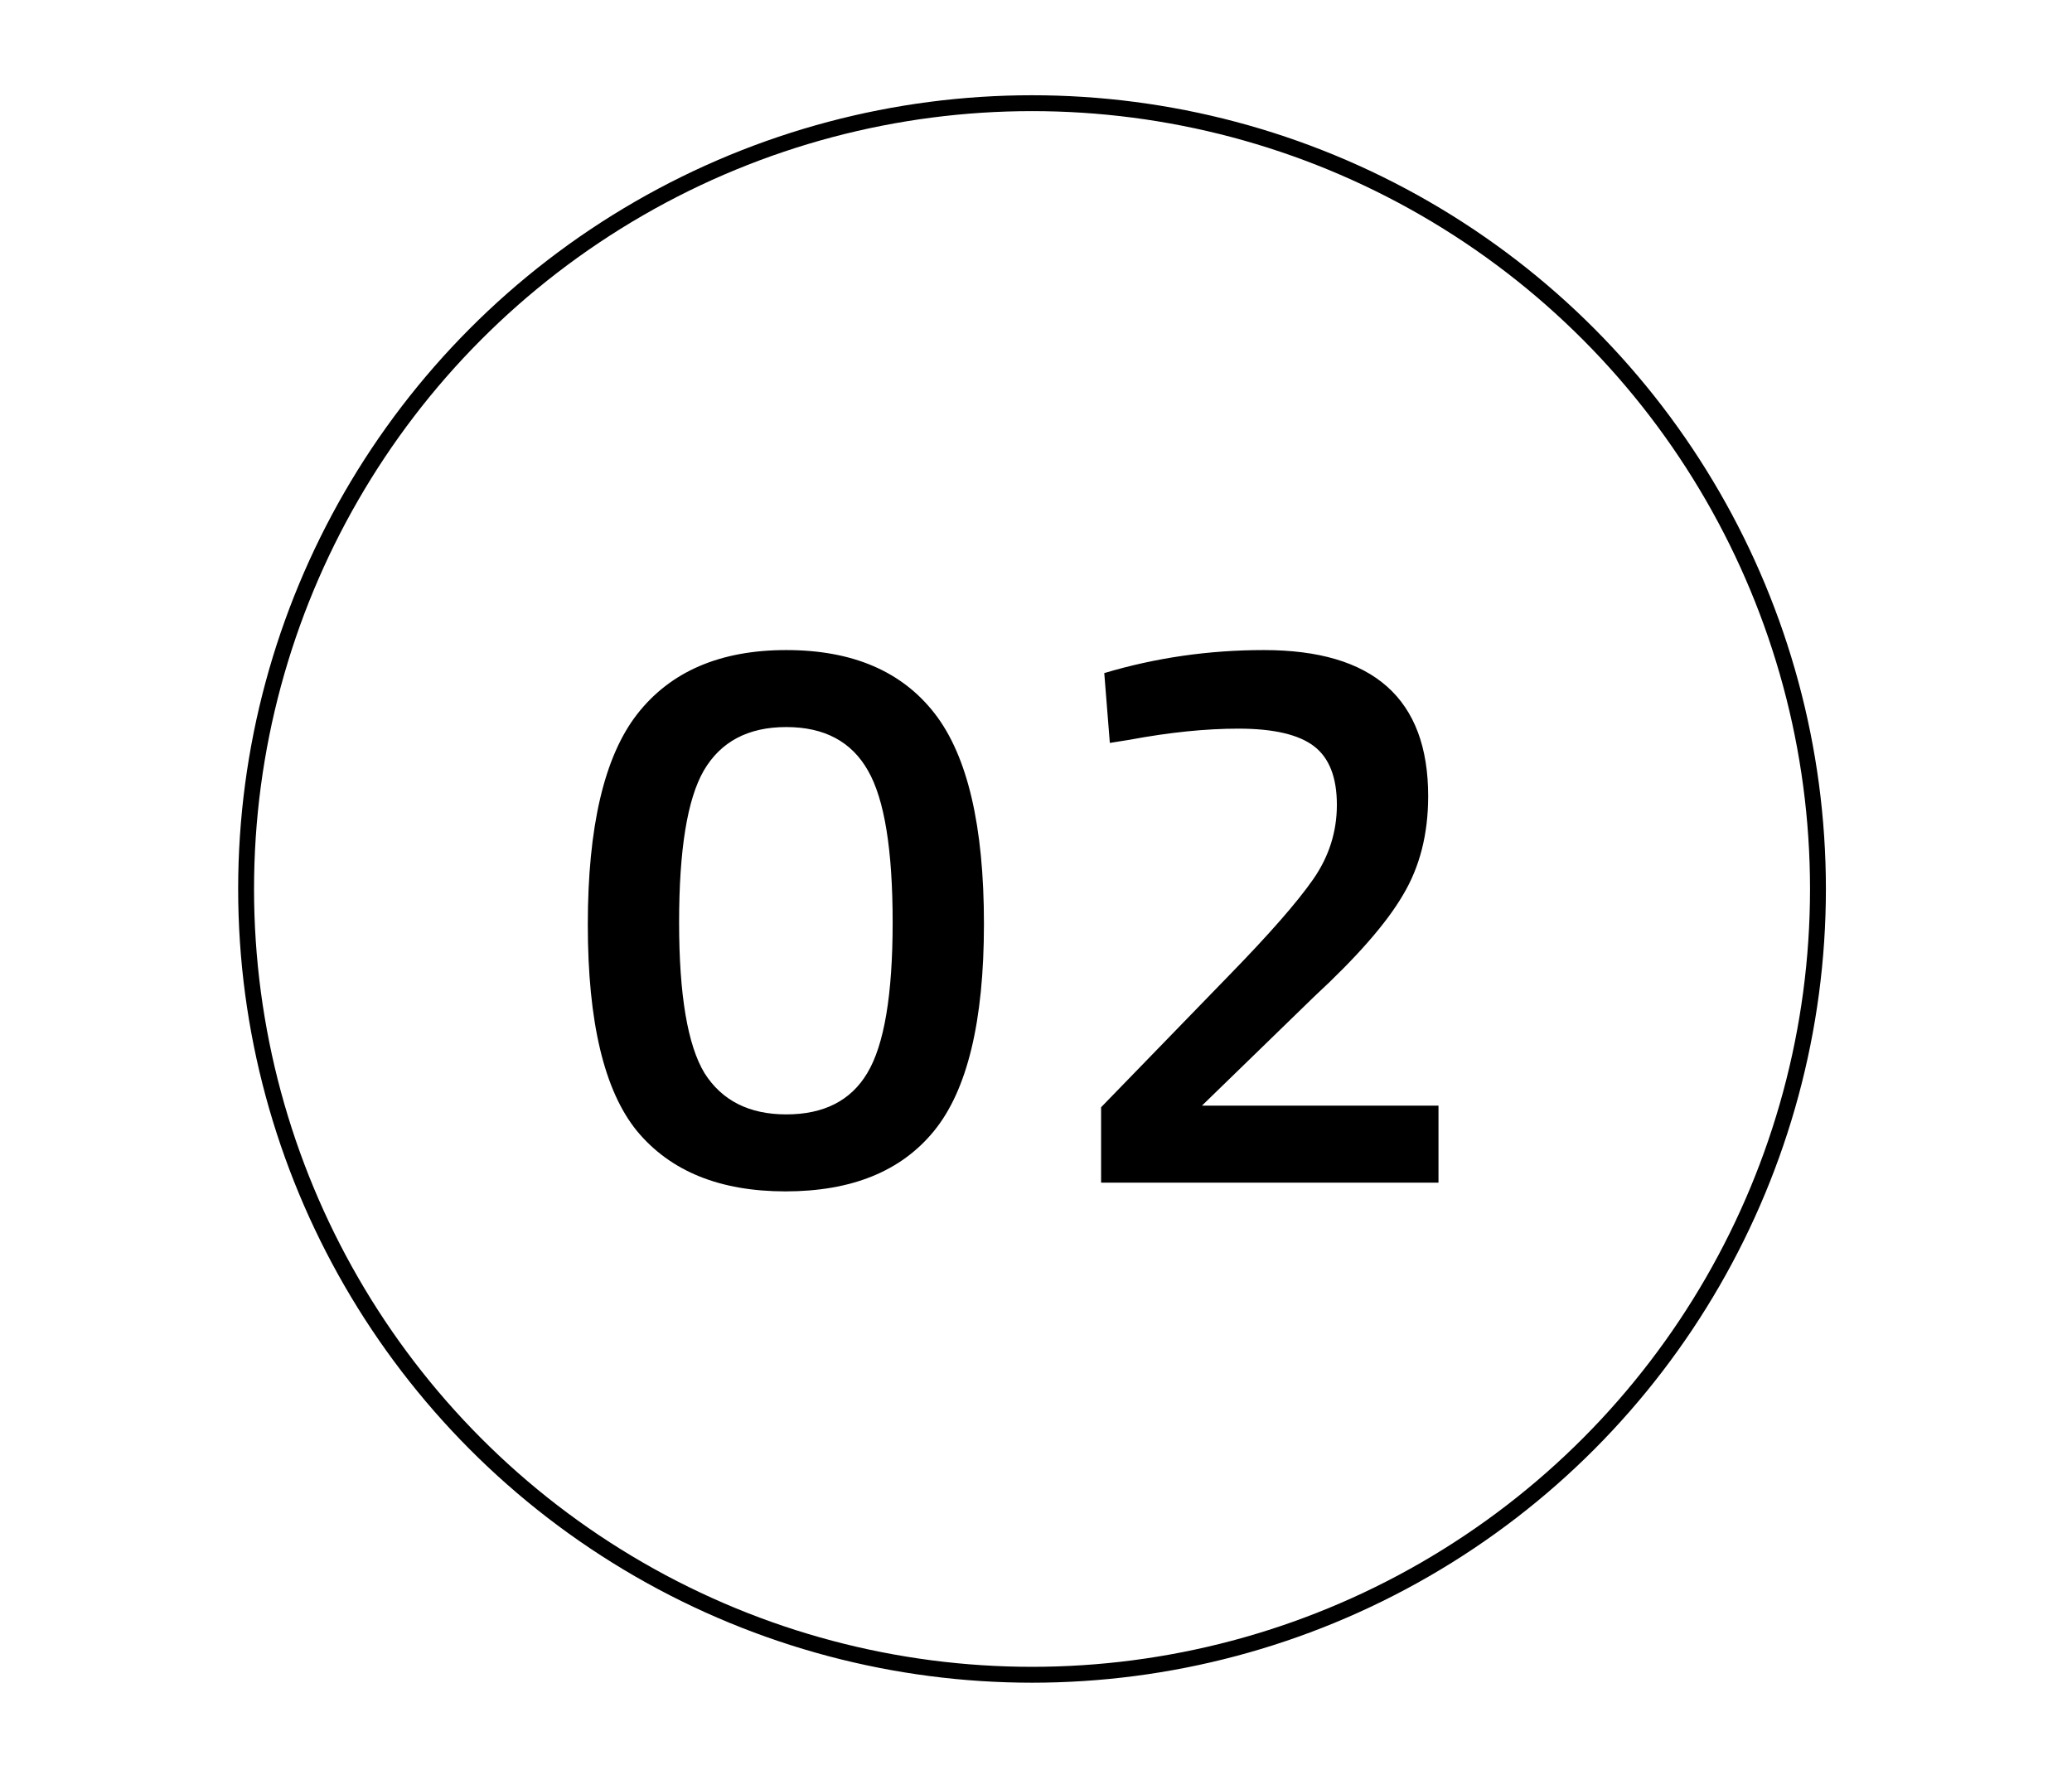
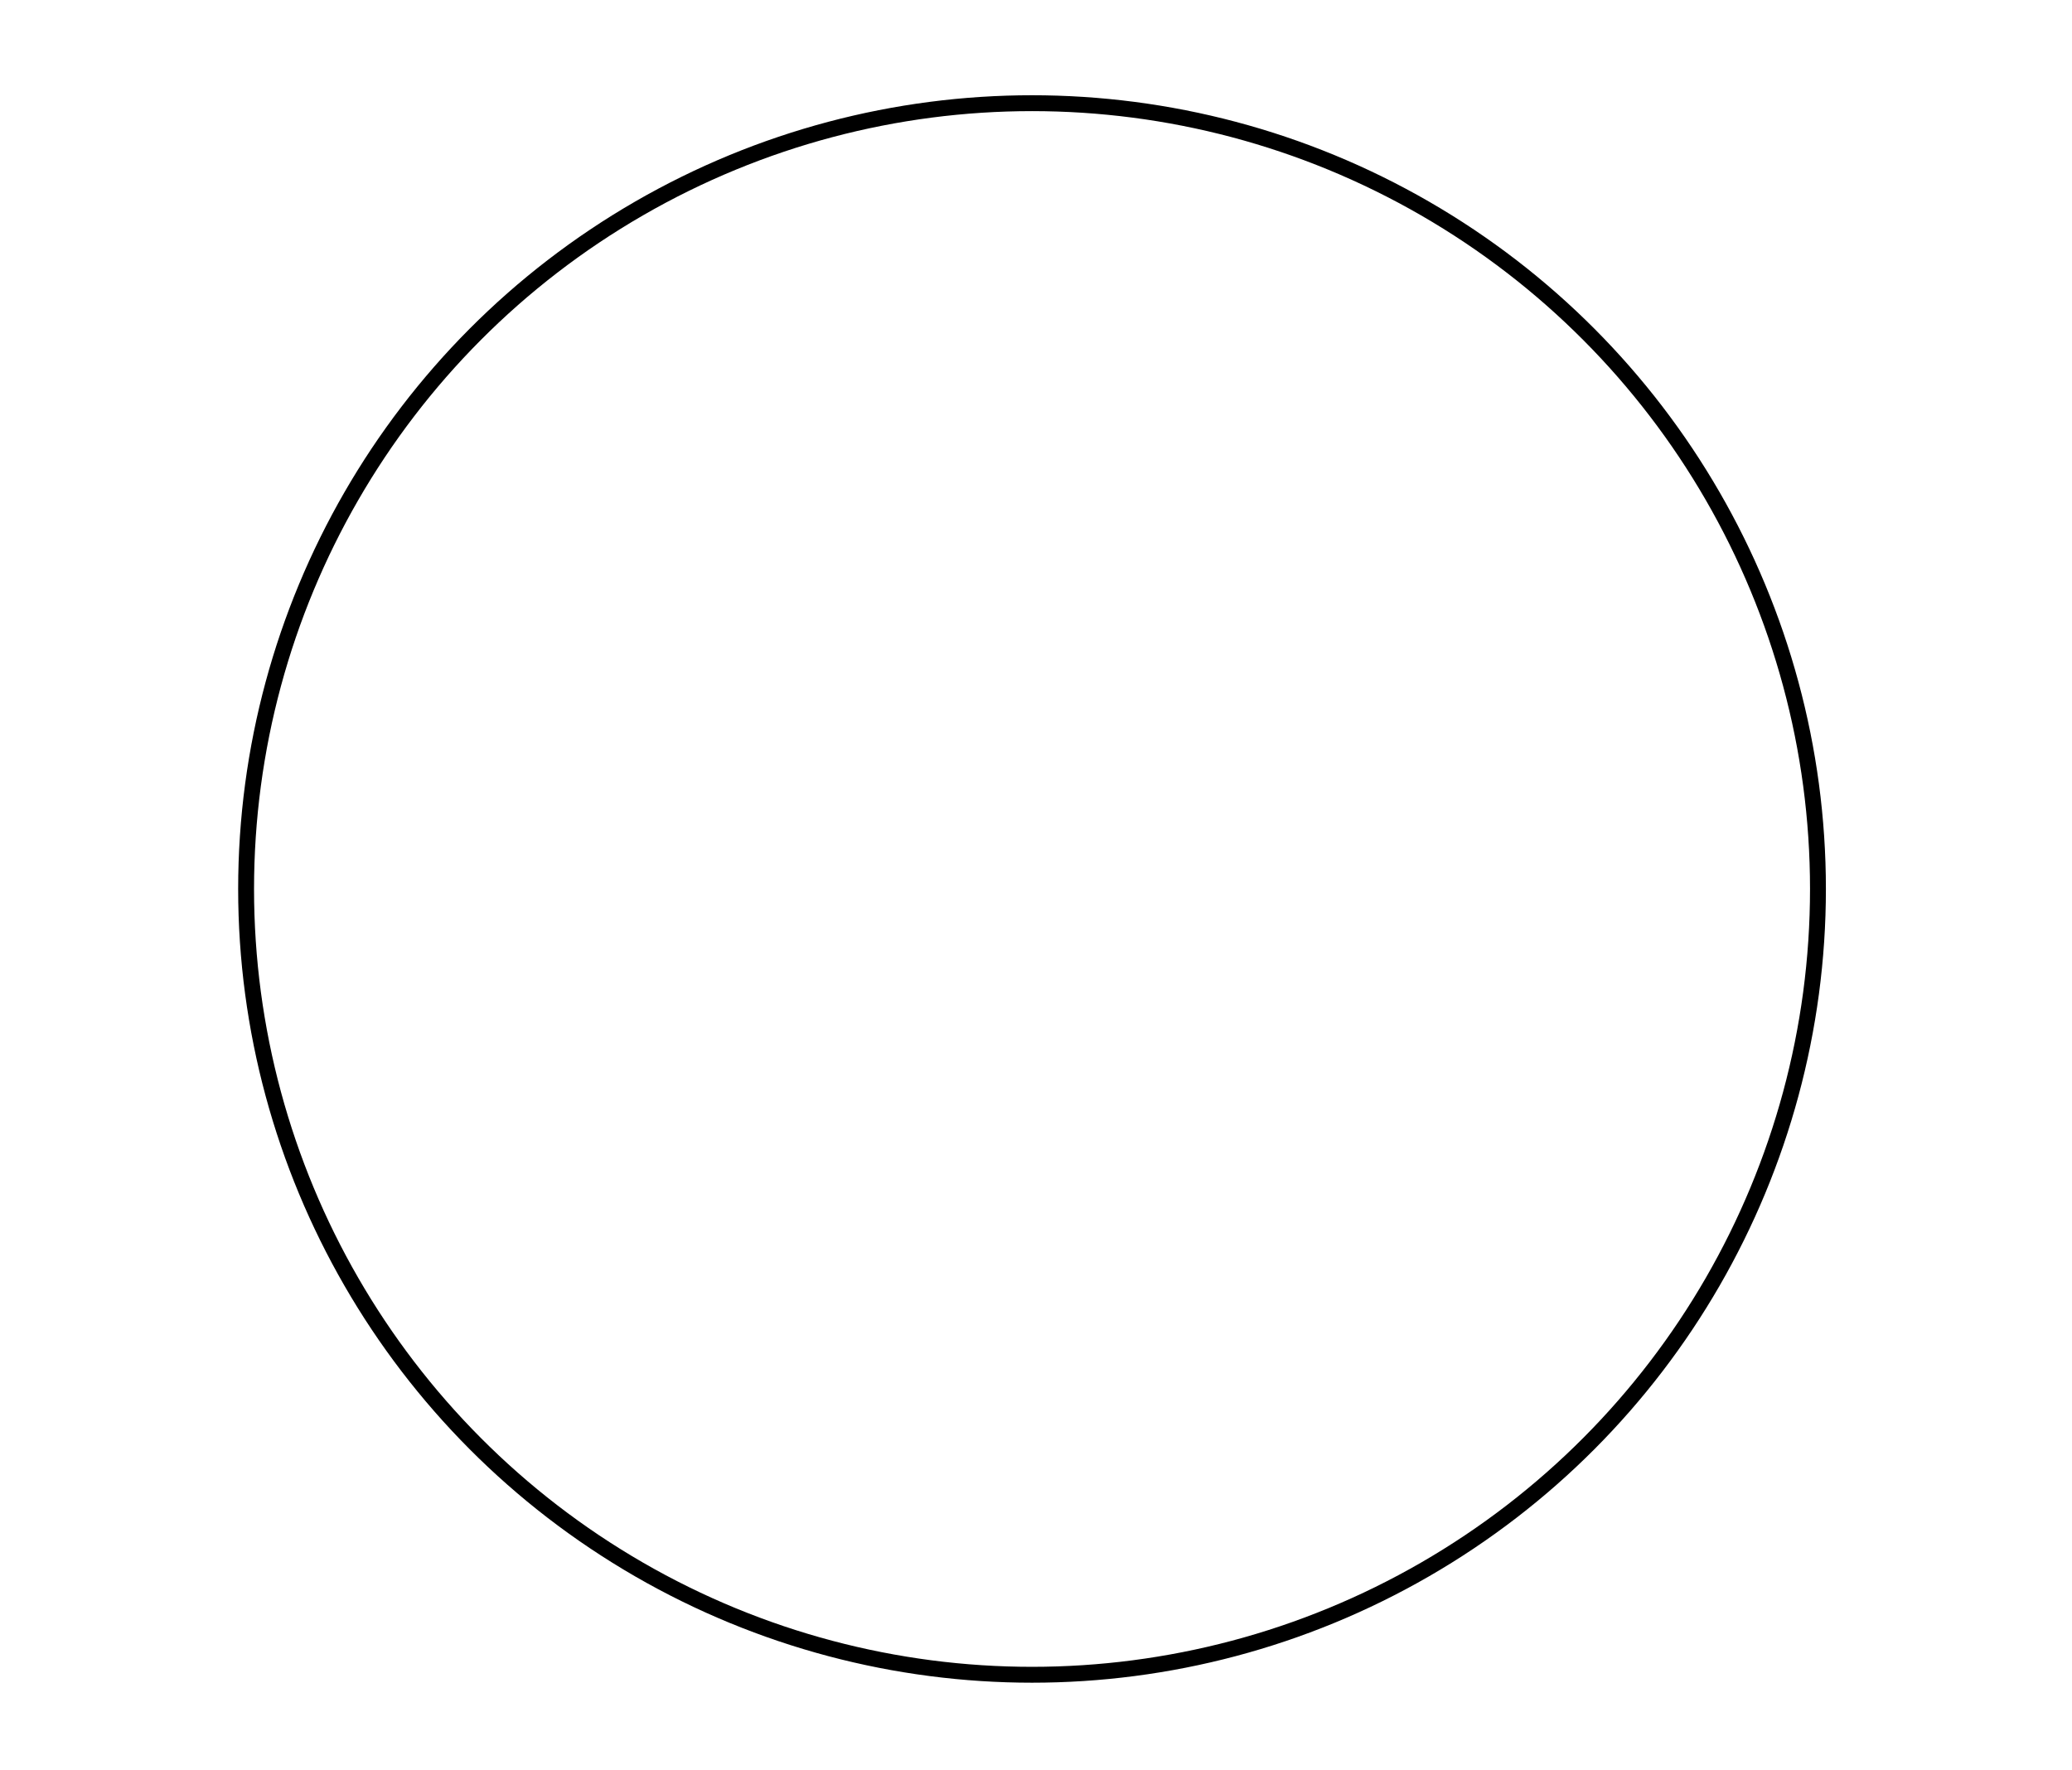
<svg xmlns="http://www.w3.org/2000/svg" width="261" height="223" viewBox="0 0 261 223" fill="none">
-   <path d="M80.243 90C84.443 84.6 90.71 81.9 99.043 81.9C107.376 81.9 113.61 84.567 117.743 89.9C121.876 95.233 123.943 104.067 123.943 116.4C123.943 128.667 121.843 137.367 117.643 142.5C113.51 147.567 107.276 150.1 98.943 150.1C90.676 150.1 84.443 147.567 80.243 142.5C76.11 137.433 74.043 128.767 74.043 116.5C74.043 104.167 76.11 95.333 80.243 90ZM109.343 97.1C107.276 93.433 103.843 91.6 99.043 91.6C94.243 91.6 90.776 93.433 88.643 97.1C86.576 100.7 85.543 107.067 85.543 116.2C85.543 125.333 86.61 131.667 88.743 135.2C90.943 138.667 94.376 140.4 99.043 140.4C103.776 140.4 107.176 138.667 109.243 135.2C111.376 131.667 112.443 125.333 112.443 116.2C112.443 107.067 111.41 100.7 109.343 97.1ZM181.2 149H138.7V139.5L155 122.7C159.933 117.633 163.4 113.667 165.4 110.8C167.4 107.933 168.4 104.8 168.4 101.4C168.4 97.933 167.433 95.467 165.5 94C163.567 92.533 160.4 91.8 156 91.8C151.867 91.8 147.3 92.267 142.3 93.2L139.8 93.6L139.1 84.8C145.567 82.867 152.267 81.9 159.2 81.9C173 81.9 179.9 88.033 179.9 100.3C179.9 105.1 178.833 109.267 176.7 112.8C174.633 116.333 170.9 120.6 165.5 125.6L151.4 139.3H181.2V149Z" fill="black" />
  <circle cx="130" cy="112" r="99" stroke="black" stroke-width="2" />
</svg>